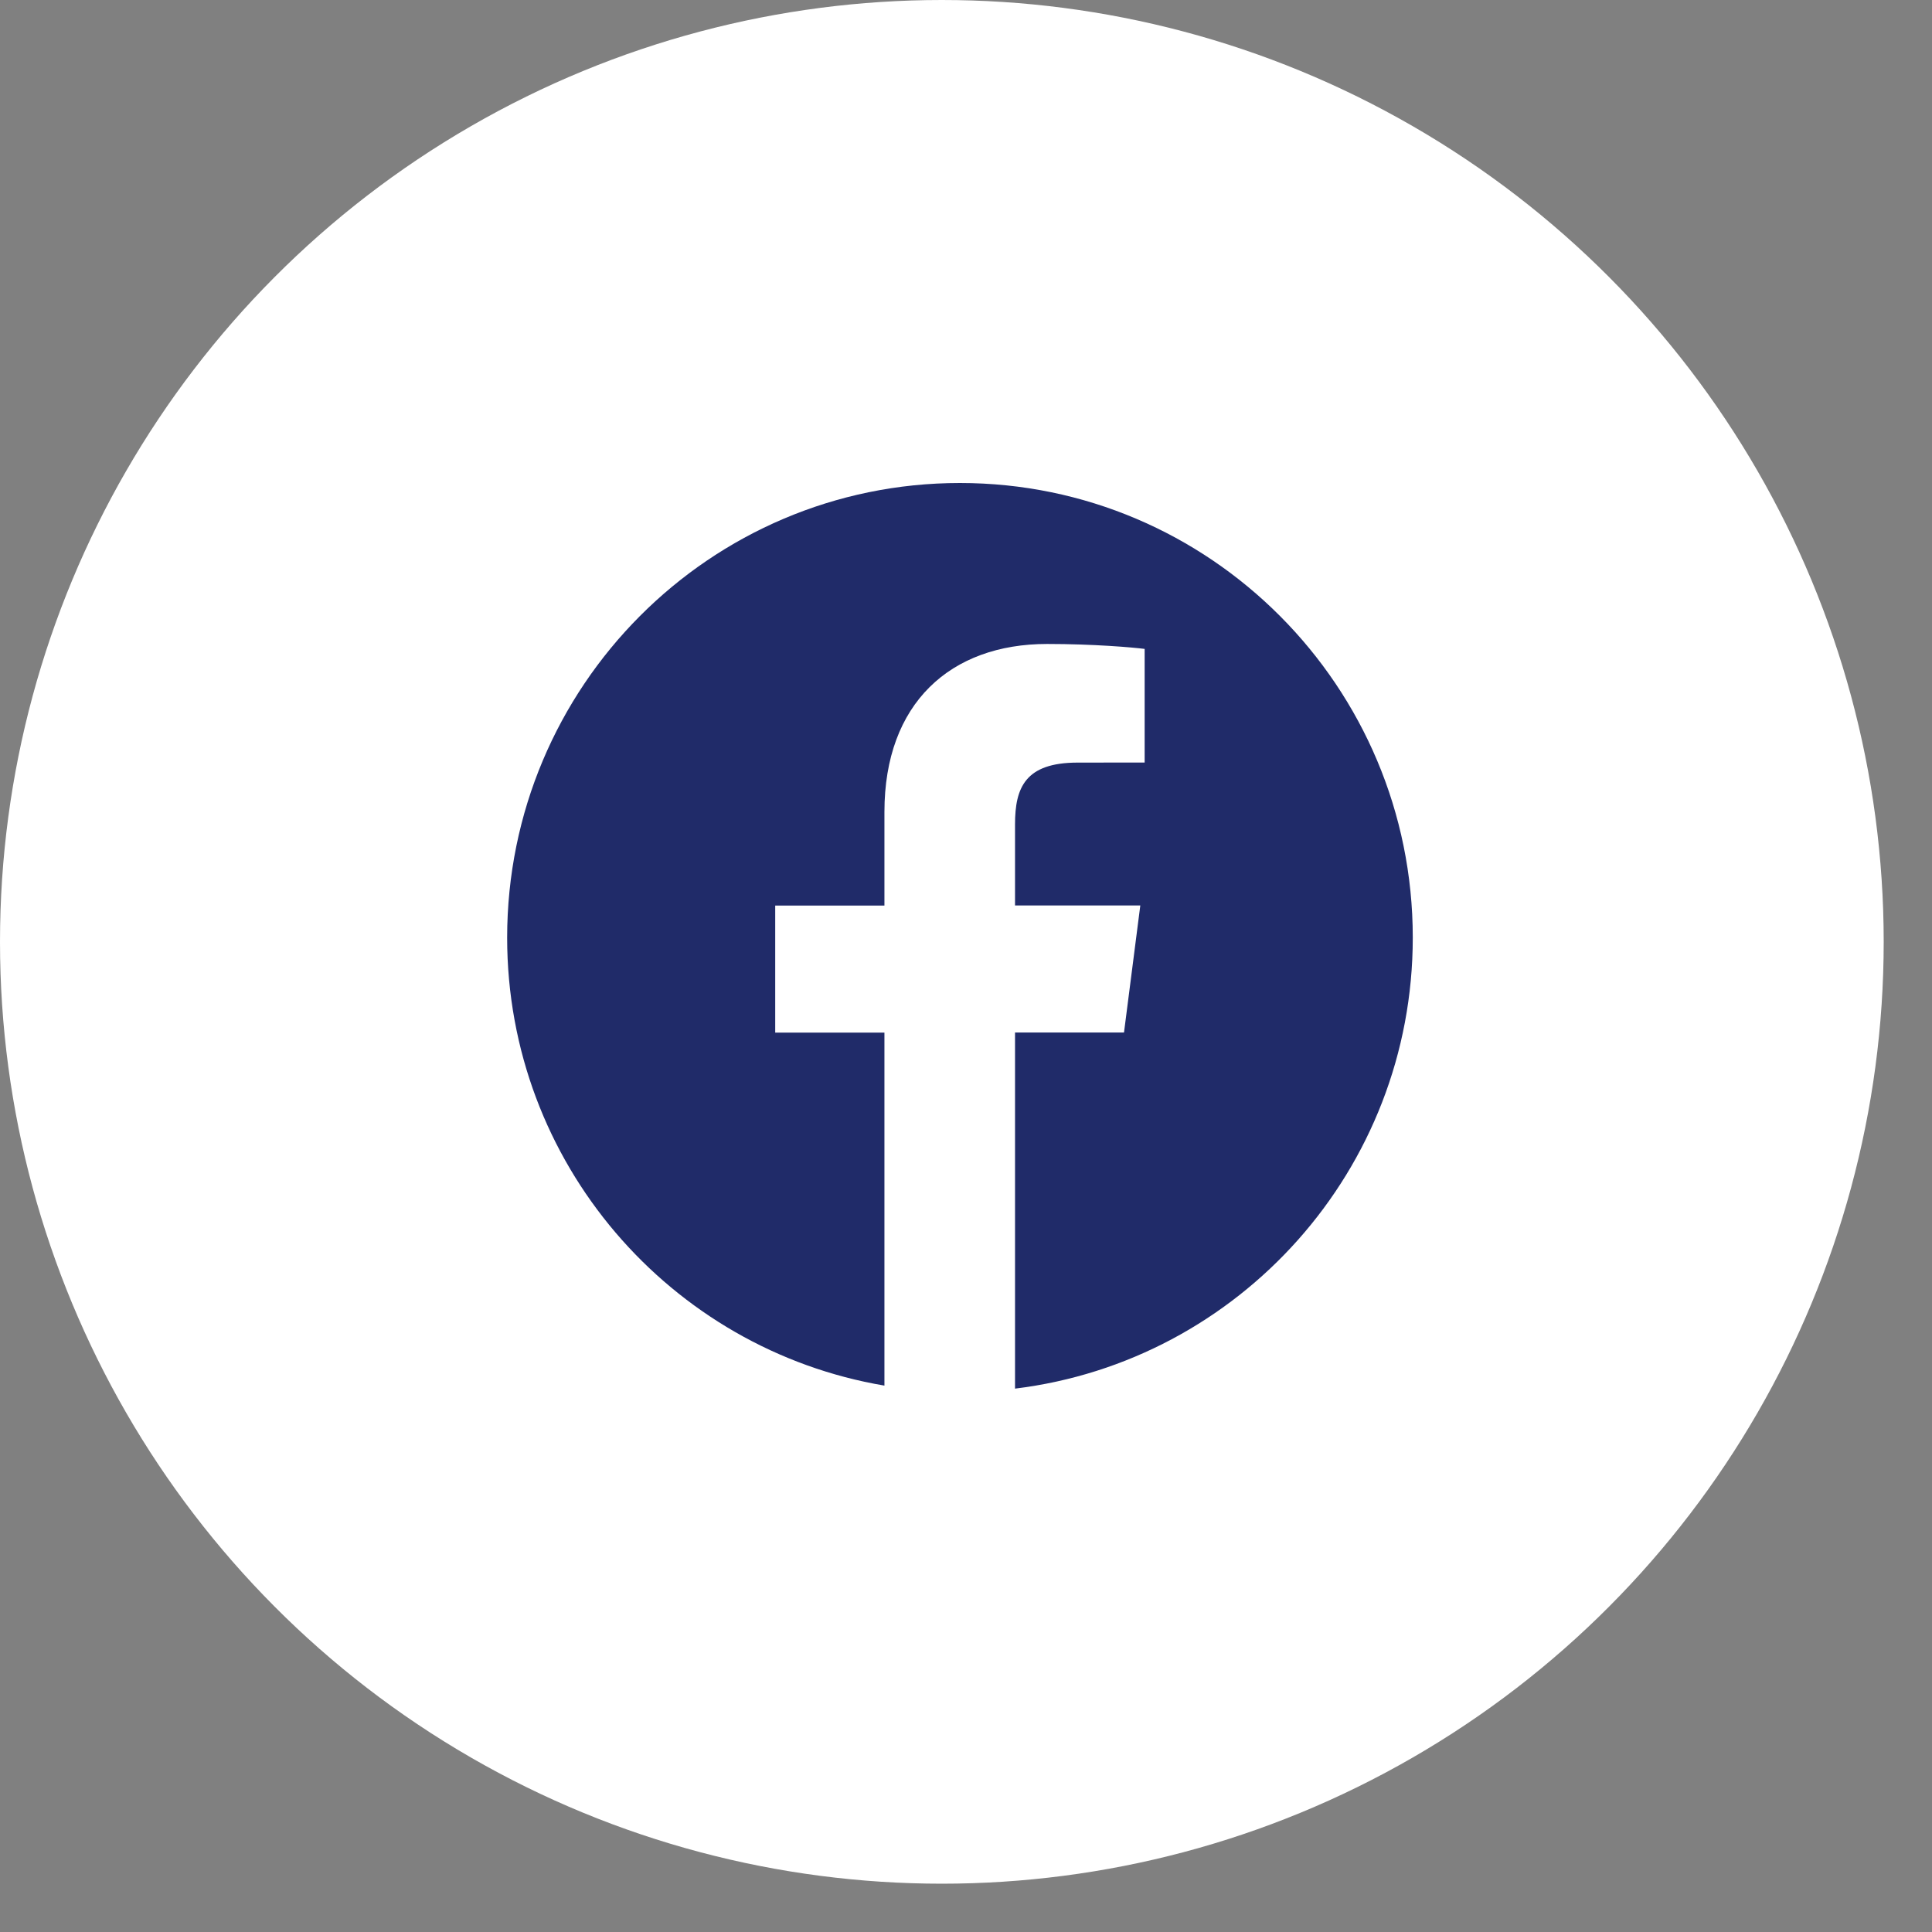
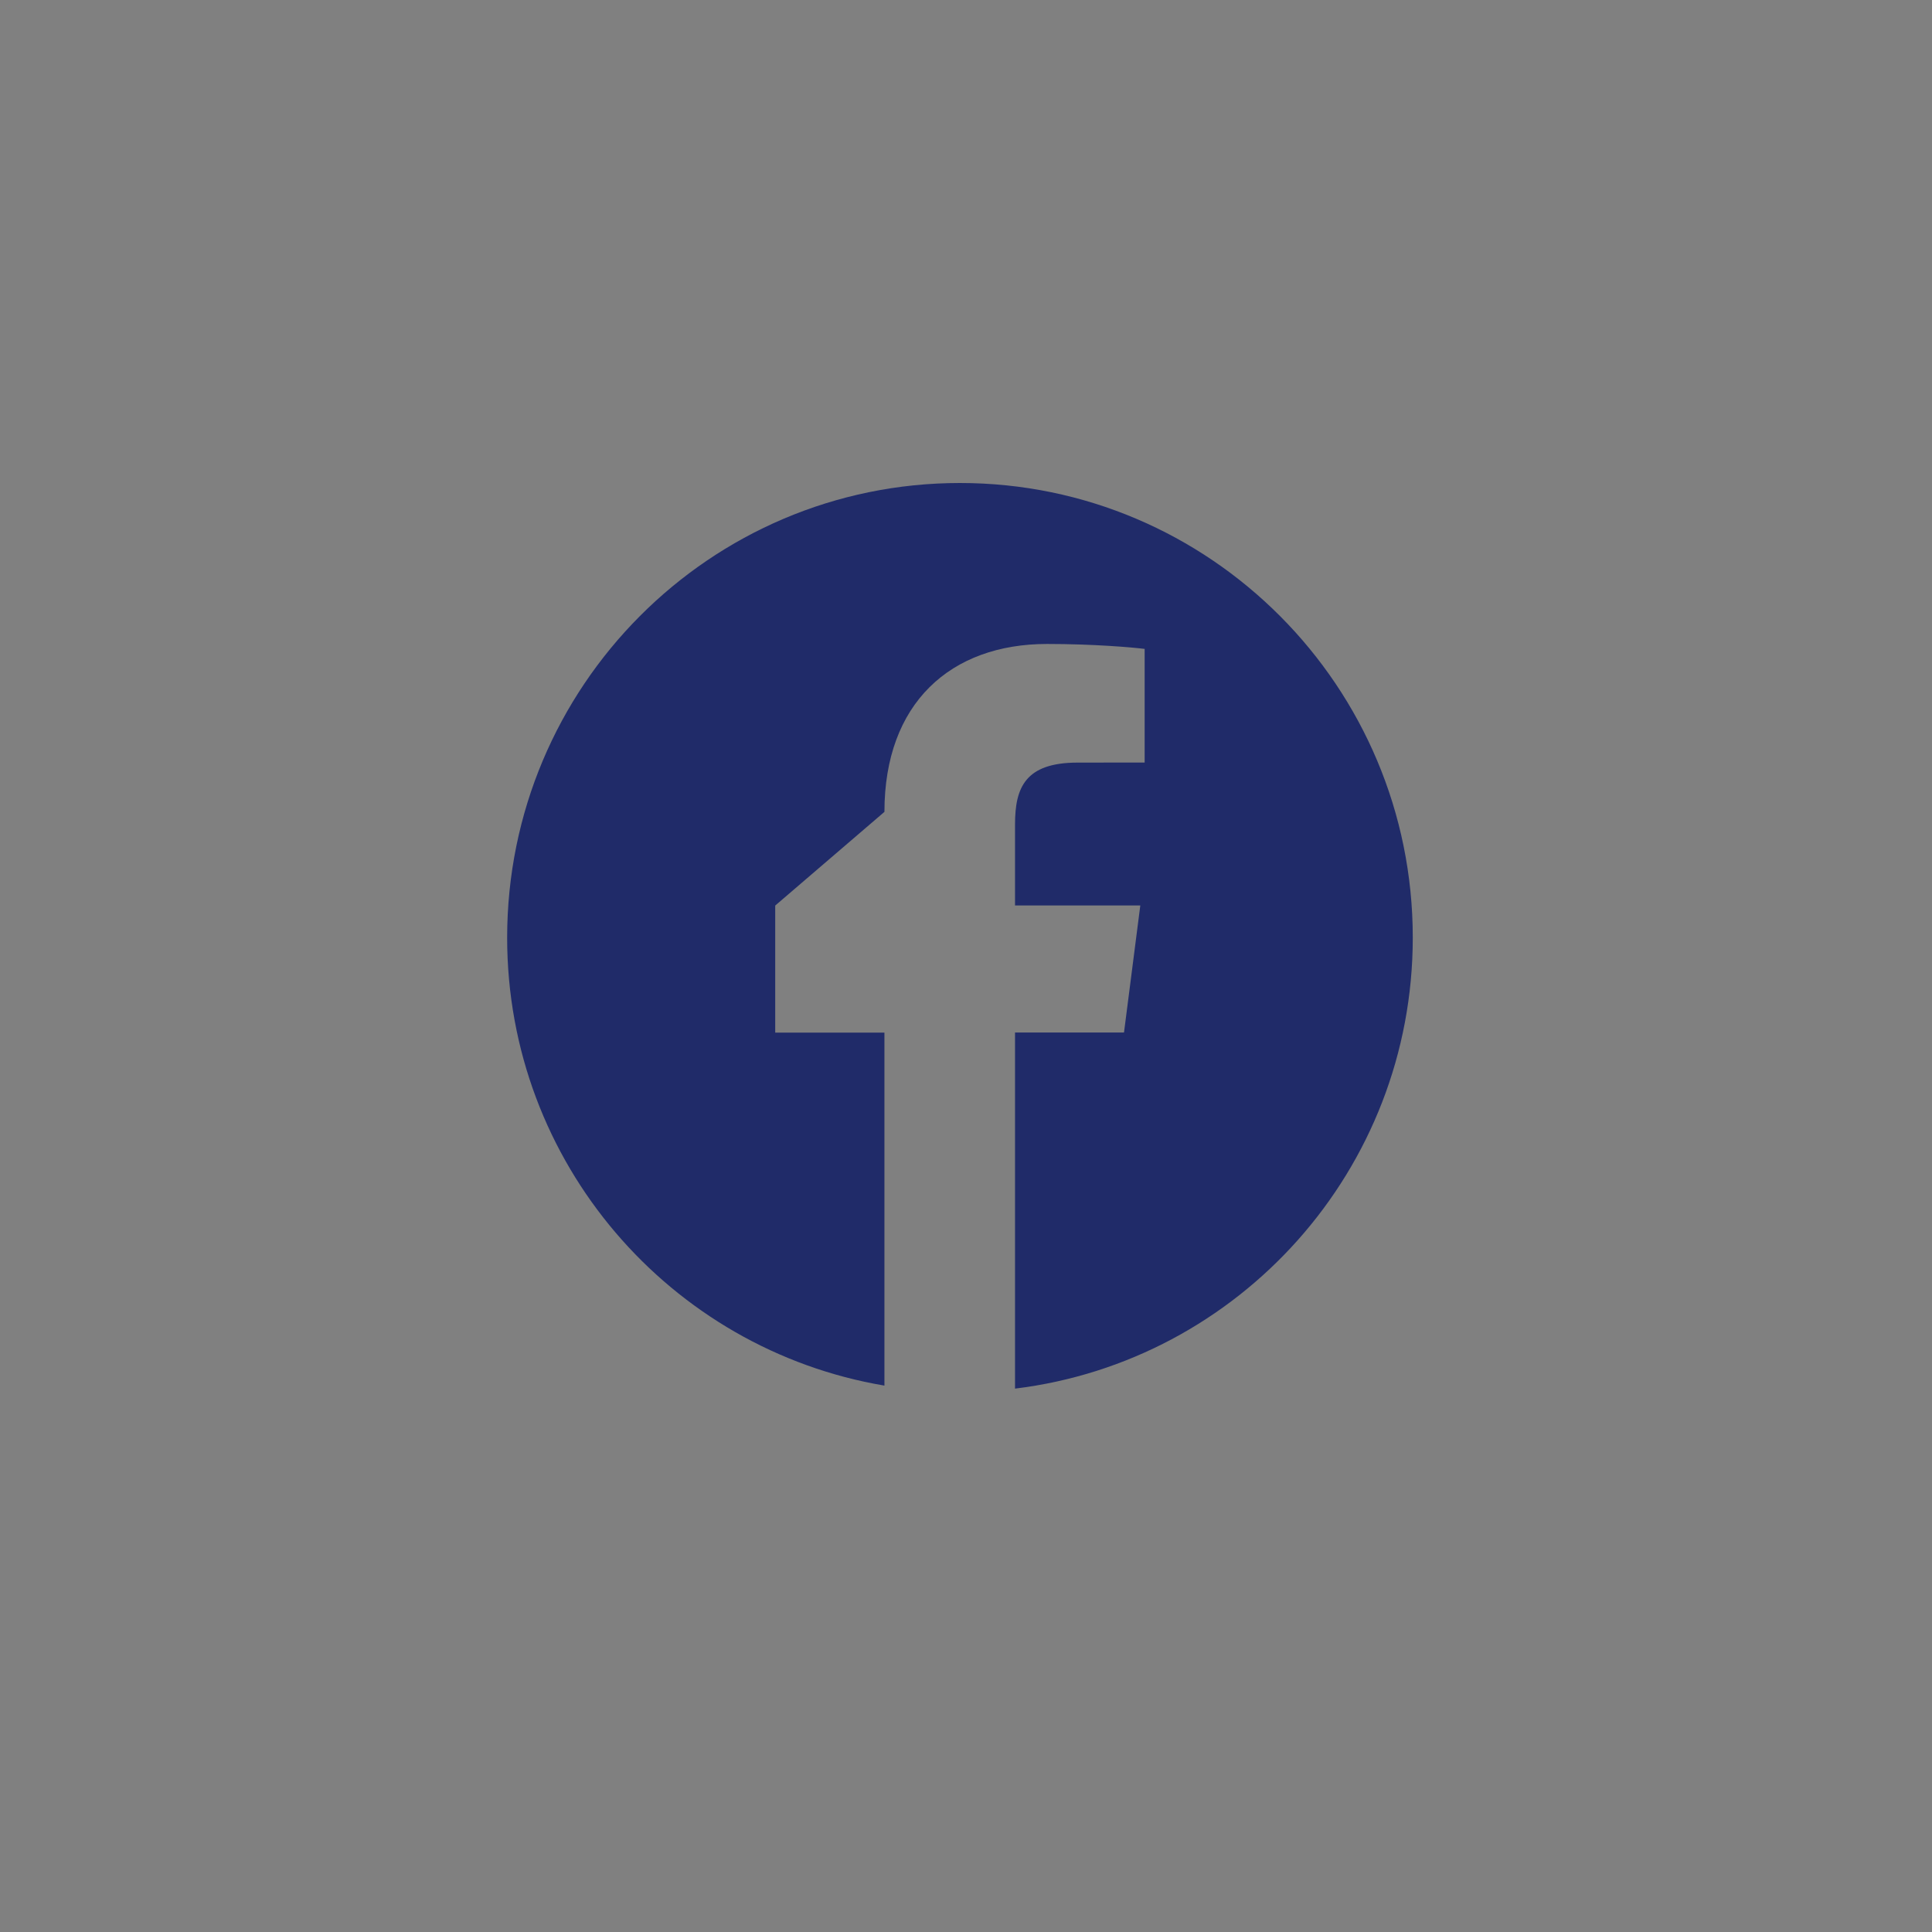
<svg xmlns="http://www.w3.org/2000/svg" width="32px" height="32px" viewBox="0 0 32 32" version="1.1">
  <rect x="0" y="0" width="32" height="32" fill="#808080" stroke="none" />
  <title>B712F0C5-20EE-4322-B9BB-D53E264482C1@1.5x</title>
  <desc>Created with sketchtool.</desc>
  <g id="Page-1" stroke="none" stroke-width="1" fill="none" fill-rule="evenodd">
    <g id="LP" transform="translate(-1002, -3372)">
      <g id="fb" transform="translate(1002, 3372)">
-         <circle id="Oval-3" fill="#FFFFFF" cx="15.6" cy="15.6" r="15.6" />
-         <path d="M15.9,8 C11.758,8 8.4,11.372 8.4,15.531 C8.4,19.262 11.104,22.351 14.649,22.95 L14.649,17.103 L12.84,17.103 L12.84,14.999 L14.649,14.999 L14.649,13.447 C14.649,11.647 15.744,10.666 17.344,10.666 C18.11,10.666 18.768,10.723 18.959,10.748 L18.959,12.63 L17.85,12.631 C16.98,12.631 16.812,13.046 16.812,13.655 L16.812,14.997 L18.887,14.997 L18.617,17.102 L16.812,17.102 L16.812,23 C20.523,22.546 23.4,19.378 23.4,15.529 C23.4,11.372 20.042,8 15.9,8 Z" id="Path" fill="#202B69" fill-rule="nonzero" />
+         <path d="M15.9,8 C11.758,8 8.4,11.372 8.4,15.531 C8.4,19.262 11.104,22.351 14.649,22.95 L14.649,17.103 L12.84,17.103 L12.84,14.999 L14.649,13.447 C14.649,11.647 15.744,10.666 17.344,10.666 C18.11,10.666 18.768,10.723 18.959,10.748 L18.959,12.63 L17.85,12.631 C16.98,12.631 16.812,13.046 16.812,13.655 L16.812,14.997 L18.887,14.997 L18.617,17.102 L16.812,17.102 L16.812,23 C20.523,22.546 23.4,19.378 23.4,15.529 C23.4,11.372 20.042,8 15.9,8 Z" id="Path" fill="#202B69" fill-rule="nonzero" />
      </g>
    </g>
  </g>
</svg>